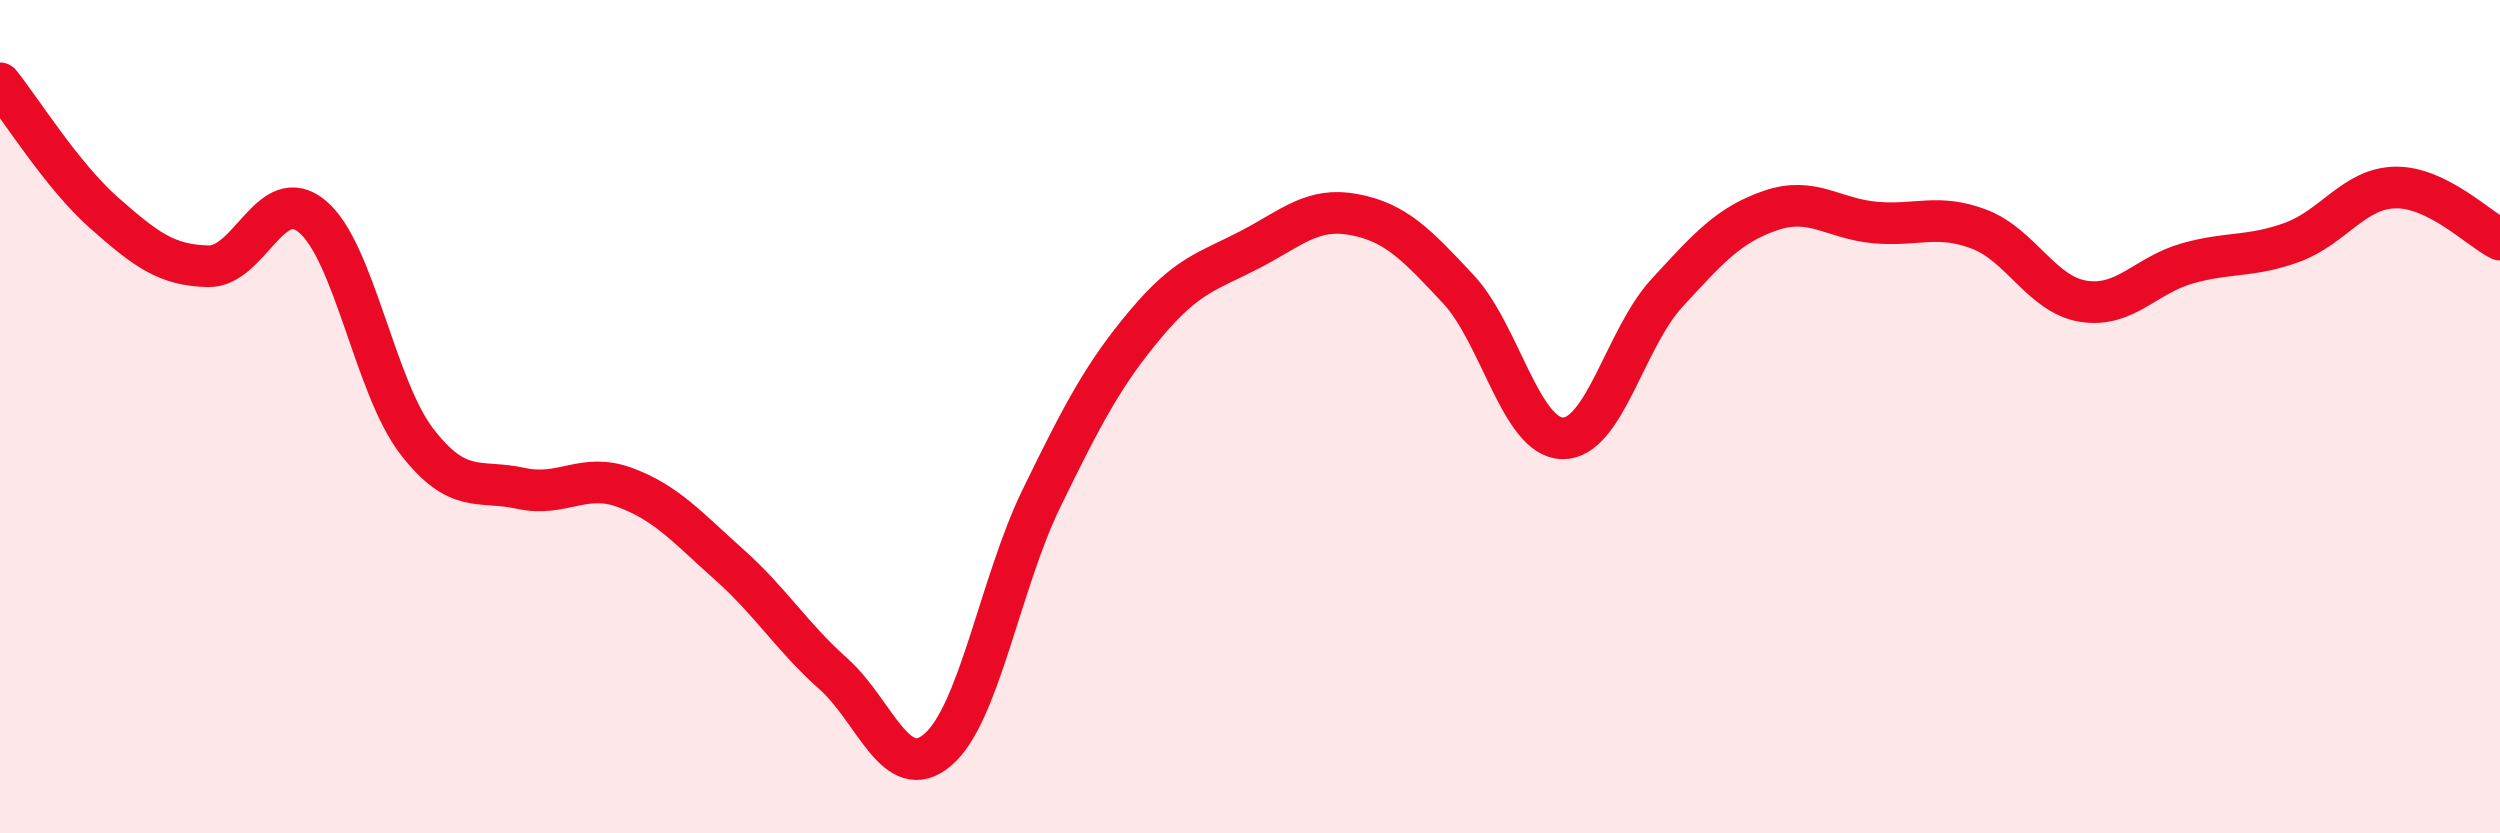
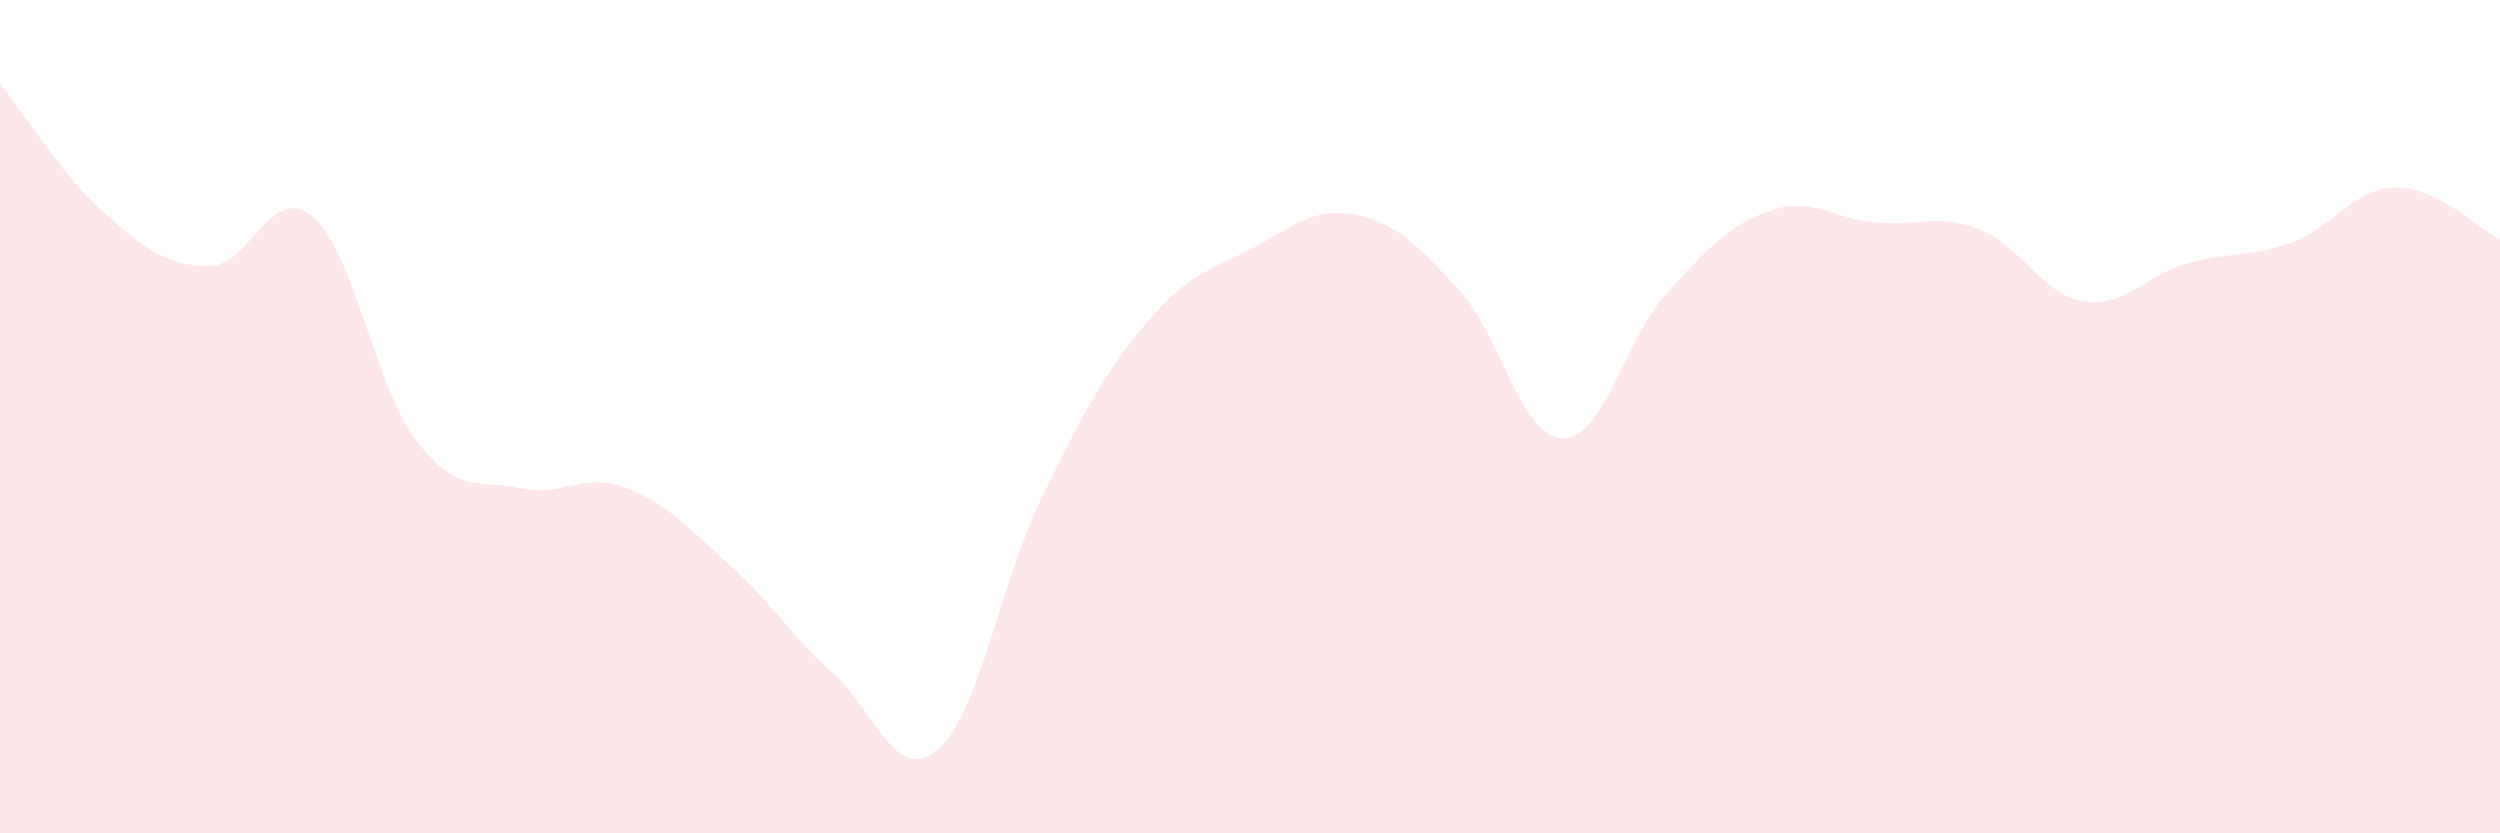
<svg xmlns="http://www.w3.org/2000/svg" width="60" height="20" viewBox="0 0 60 20">
  <path d="M 0,2 C 0.5,2.62 1.5,4.23 2.5,5.11 C 3.5,5.99 4,6.37 5,6.39 C 6,6.41 6.5,4.36 7.5,5.2 C 8.5,6.04 9,9.29 10,10.59 C 11,11.89 11.5,11.5 12.5,11.72 C 13.5,11.94 14,11.33 15,11.7 C 16,12.07 16.5,12.66 17.5,13.55 C 18.5,14.44 19,15.28 20,16.17 C 21,17.06 21.5,18.84 22.5,18 C 23.5,17.16 24,14 25,11.95 C 26,9.9 26.5,8.96 27.5,7.77 C 28.5,6.58 29,6.51 30,5.99 C 31,5.47 31.5,4.96 32.5,5.15 C 33.5,5.34 34,5.87 35,6.94 C 36,8.01 36.5,10.5 37.5,10.52 C 38.5,10.54 39,8.13 40,7.04 C 41,5.95 41.5,5.39 42.5,5.05 C 43.5,4.71 44,5.25 45,5.34 C 46,5.43 46.5,5.12 47.5,5.5 C 48.5,5.88 49,7.07 50,7.23 C 51,7.39 51.5,6.6 52.5,6.32 C 53.5,6.04 54,6.18 55,5.82 C 56,5.46 56.5,4.51 57.5,4.5 C 58.5,4.49 59.5,5.5 60,5.75L60 20L0 20Z" fill="#EB0A25" opacity="0.1" stroke-linecap="round" stroke-linejoin="round" />
-   <path d="M 0,2 C 0.5,2.62 1.5,4.23 2.5,5.11 C 3.5,5.99 4,6.37 5,6.39 C 6,6.41 6.5,4.36 7.5,5.2 C 8.5,6.04 9,9.29 10,10.59 C 11,11.89 11.5,11.5 12.5,11.72 C 13.5,11.94 14,11.33 15,11.7 C 16,12.07 16.5,12.66 17.5,13.55 C 18.5,14.44 19,15.28 20,16.17 C 21,17.06 21.5,18.84 22.5,18 C 23.5,17.16 24,14 25,11.95 C 26,9.9 26.5,8.96 27.5,7.77 C 28.5,6.58 29,6.51 30,5.99 C 31,5.47 31.5,4.96 32.5,5.15 C 33.5,5.34 34,5.87 35,6.94 C 36,8.01 36.5,10.5 37.5,10.52 C 38.5,10.54 39,8.13 40,7.04 C 41,5.95 41.5,5.39 42.5,5.05 C 43.5,4.71 44,5.25 45,5.34 C 46,5.43 46.5,5.12 47.5,5.5 C 48.5,5.88 49,7.07 50,7.23 C 51,7.39 51.5,6.6 52.5,6.32 C 53.5,6.04 54,6.18 55,5.82 C 56,5.46 56.5,4.51 57.5,4.5 C 58.5,4.49 59.5,5.5 60,5.75" stroke="#EB0A25" stroke-width="1" fill="none" stroke-linecap="round" stroke-linejoin="round" />
</svg>